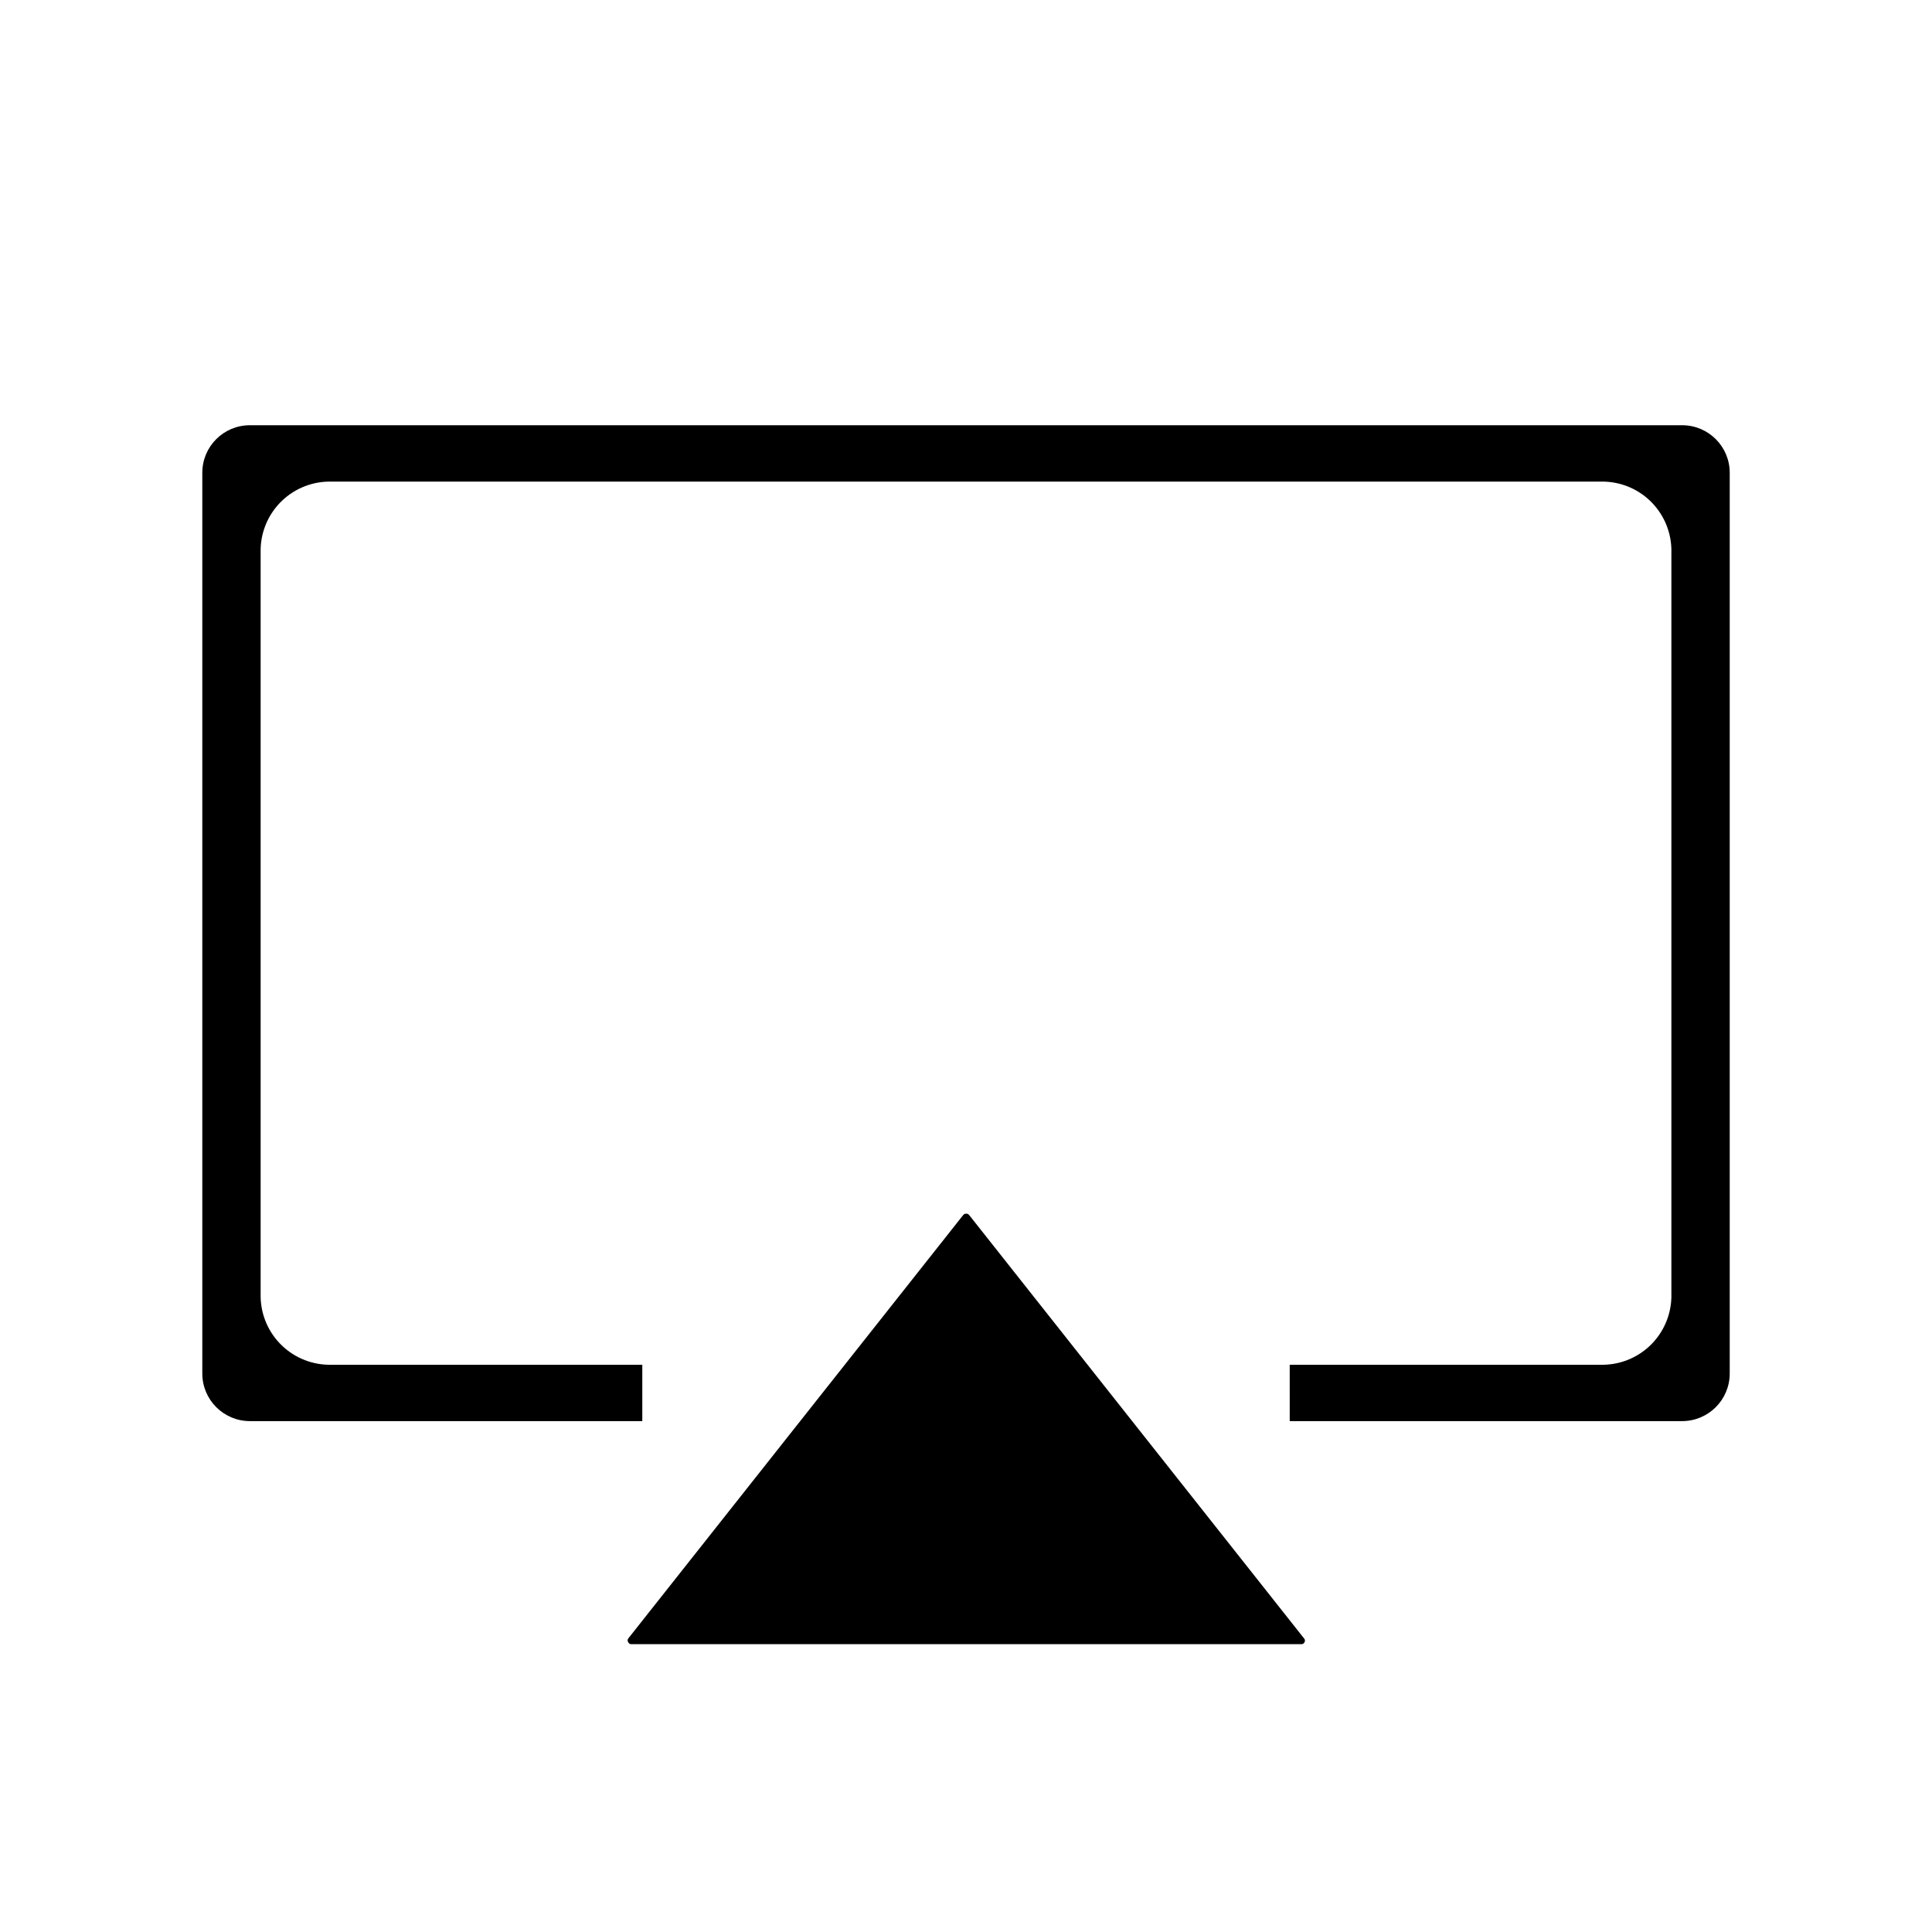
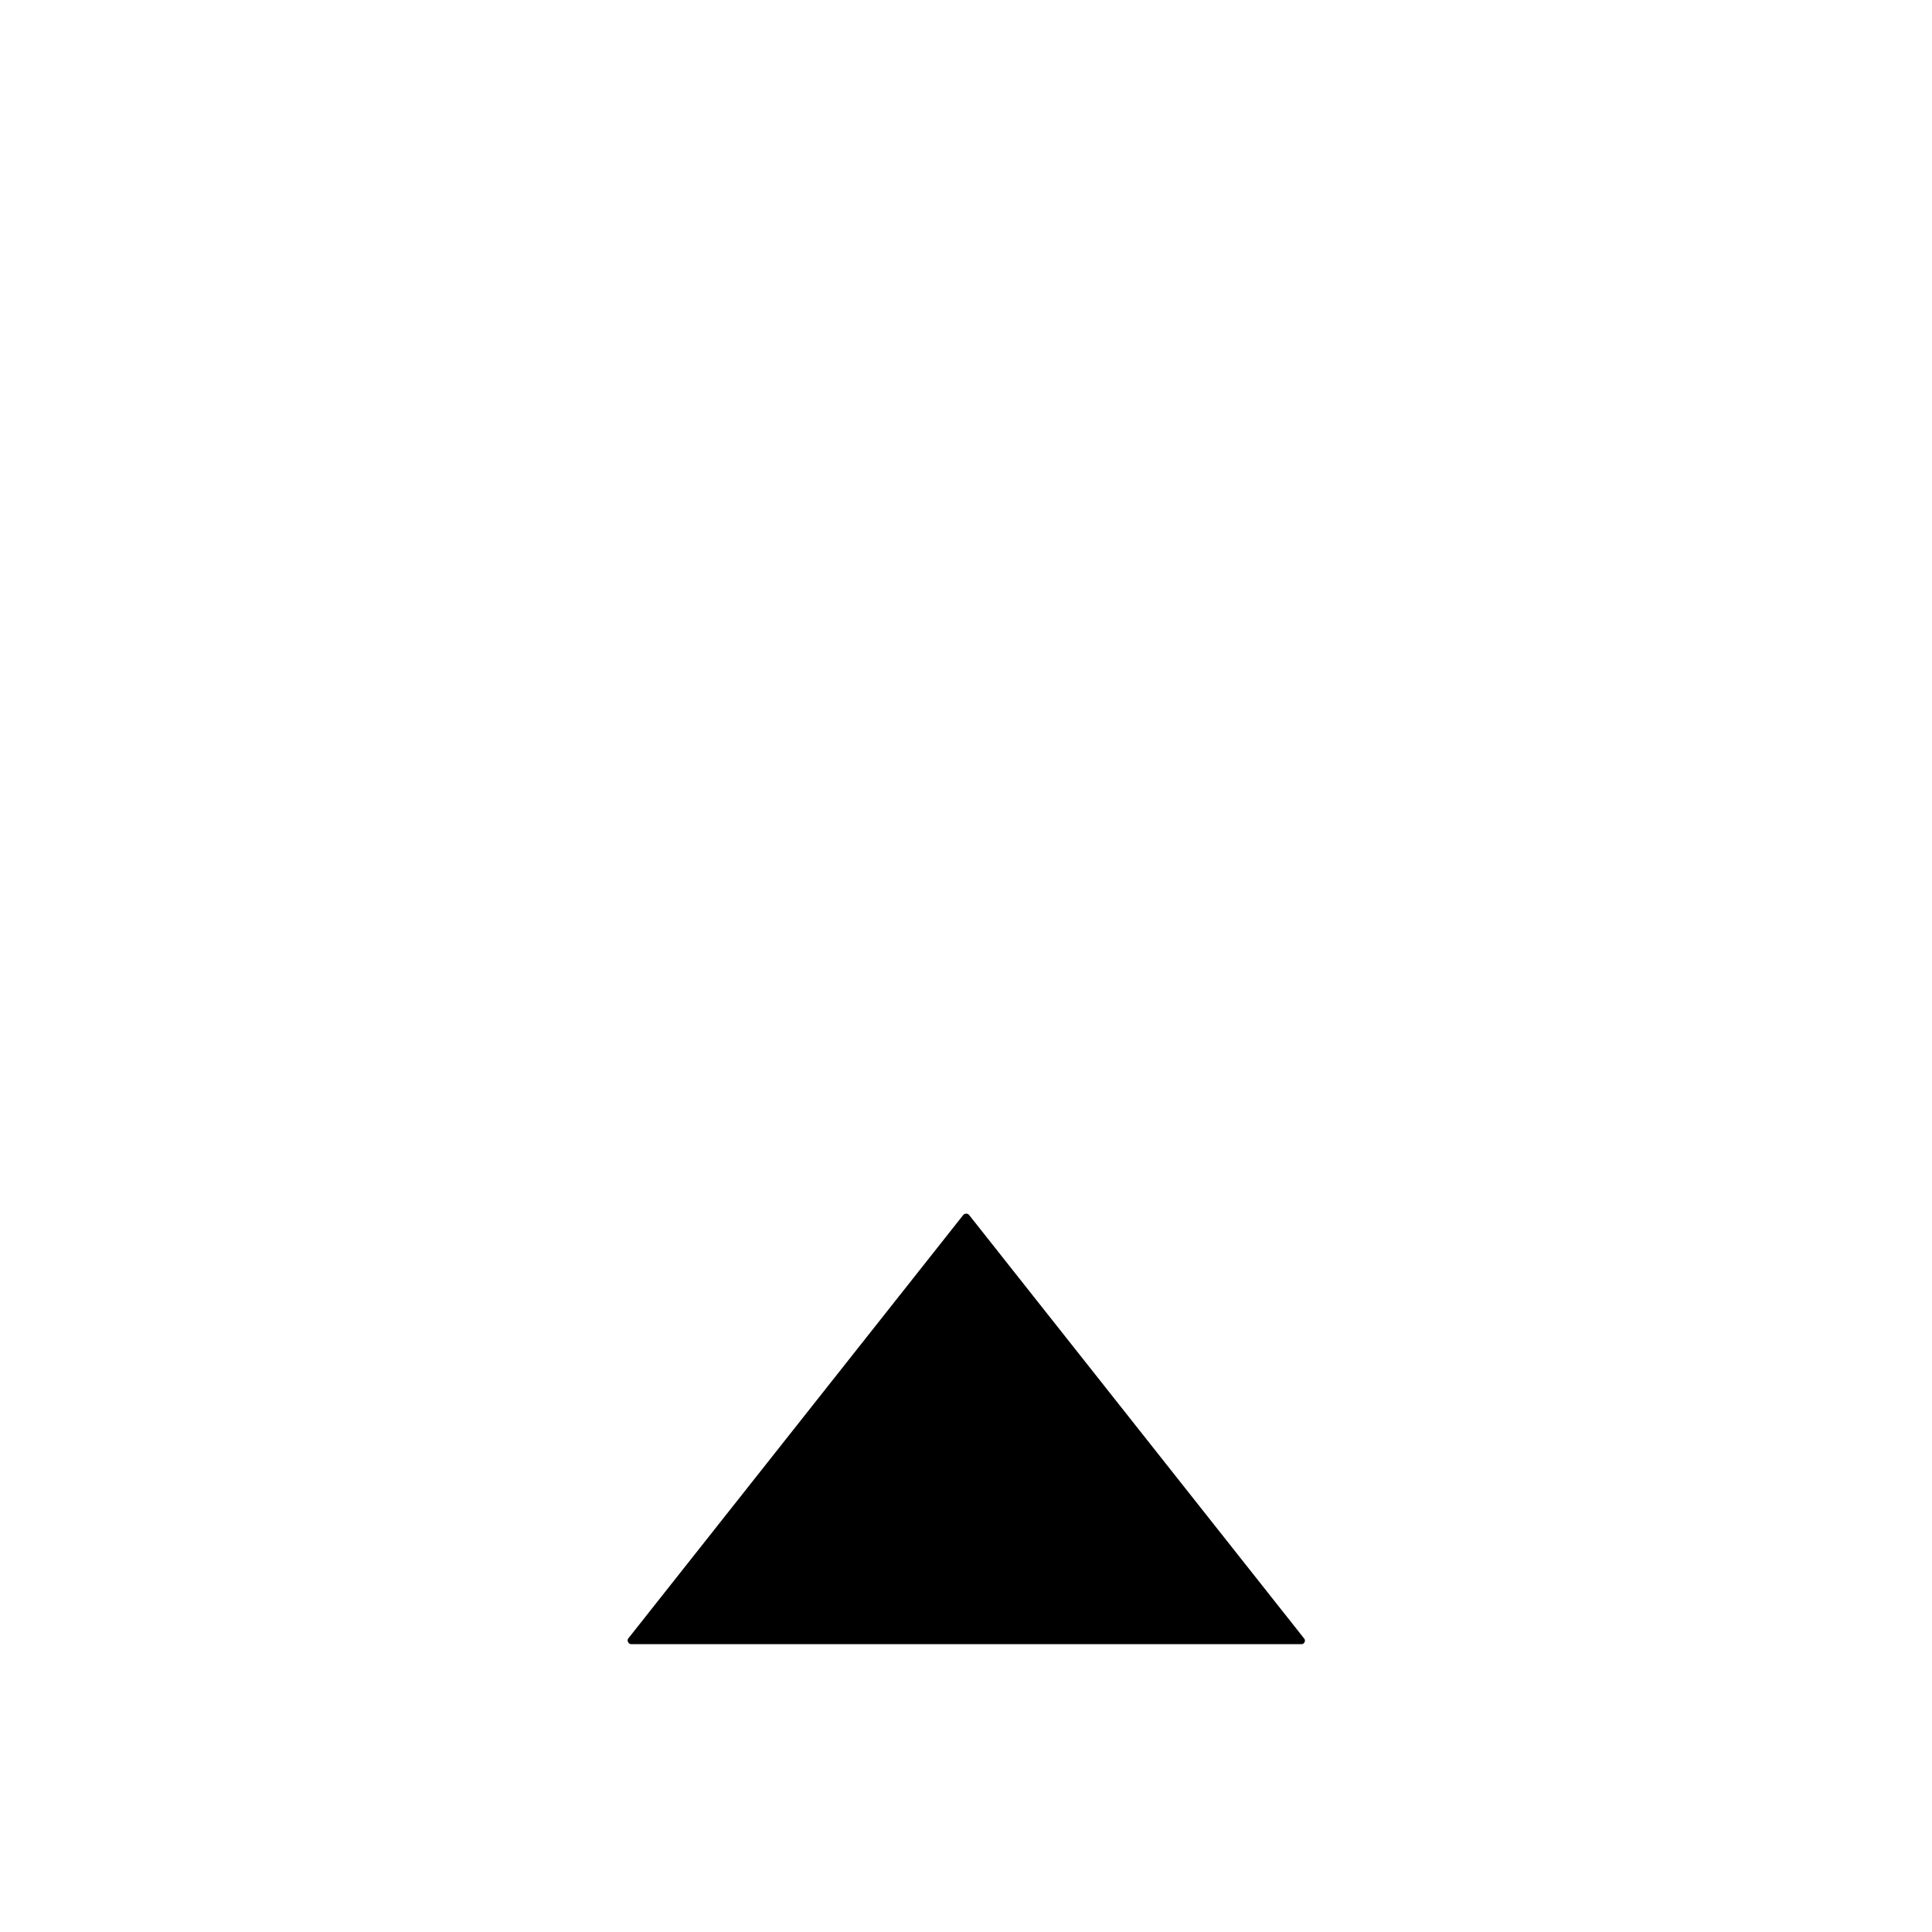
<svg xmlns="http://www.w3.org/2000/svg" fill="#000000" width="800px" height="800px" version="1.1" viewBox="144 144 512 512">
  <g>
-     <path d="m485.79 520.61h104.01-0.004c6.953-0.012 12.586-5.641 12.598-12.594v-238.73c0-6.953-5.641-12.594-12.598-12.594h-379.59c-6.957 0-12.594 5.641-12.594 12.594v238.73c0.012 6.953 5.641 12.582 12.594 12.594h104.01v-14.934h-82.383c-4.852 0.117-9.551-1.699-13.066-5.039-3.516-3.344-5.566-7.945-5.695-12.793v-198.38c0.129-4.848 2.18-9.449 5.695-12.793 3.516-3.34 8.215-5.152 13.066-5.039h336.34c4.848-0.113 9.547 1.699 13.062 5.039 3.516 3.344 5.566 7.945 5.699 12.793v198.38c-0.133 4.848-2.184 9.449-5.699 12.793-3.516 3.34-8.215 5.156-13.062 5.039h-82.383z" />
    <path d="m400 465.64c-0.285-0.008-0.551 0.121-0.727 0.34l-88.793 112.25c-0.207 0.289-0.207 0.68 0 0.969 0.141 0.328 0.469 0.535 0.828 0.523h177.58c0.355 0.012 0.684-0.195 0.828-0.523 0.18-0.312 0.137-0.703-0.102-0.969l-88.793-112.25c-0.195-0.25-0.508-0.379-0.824-0.34z" />
  </g>
</svg>